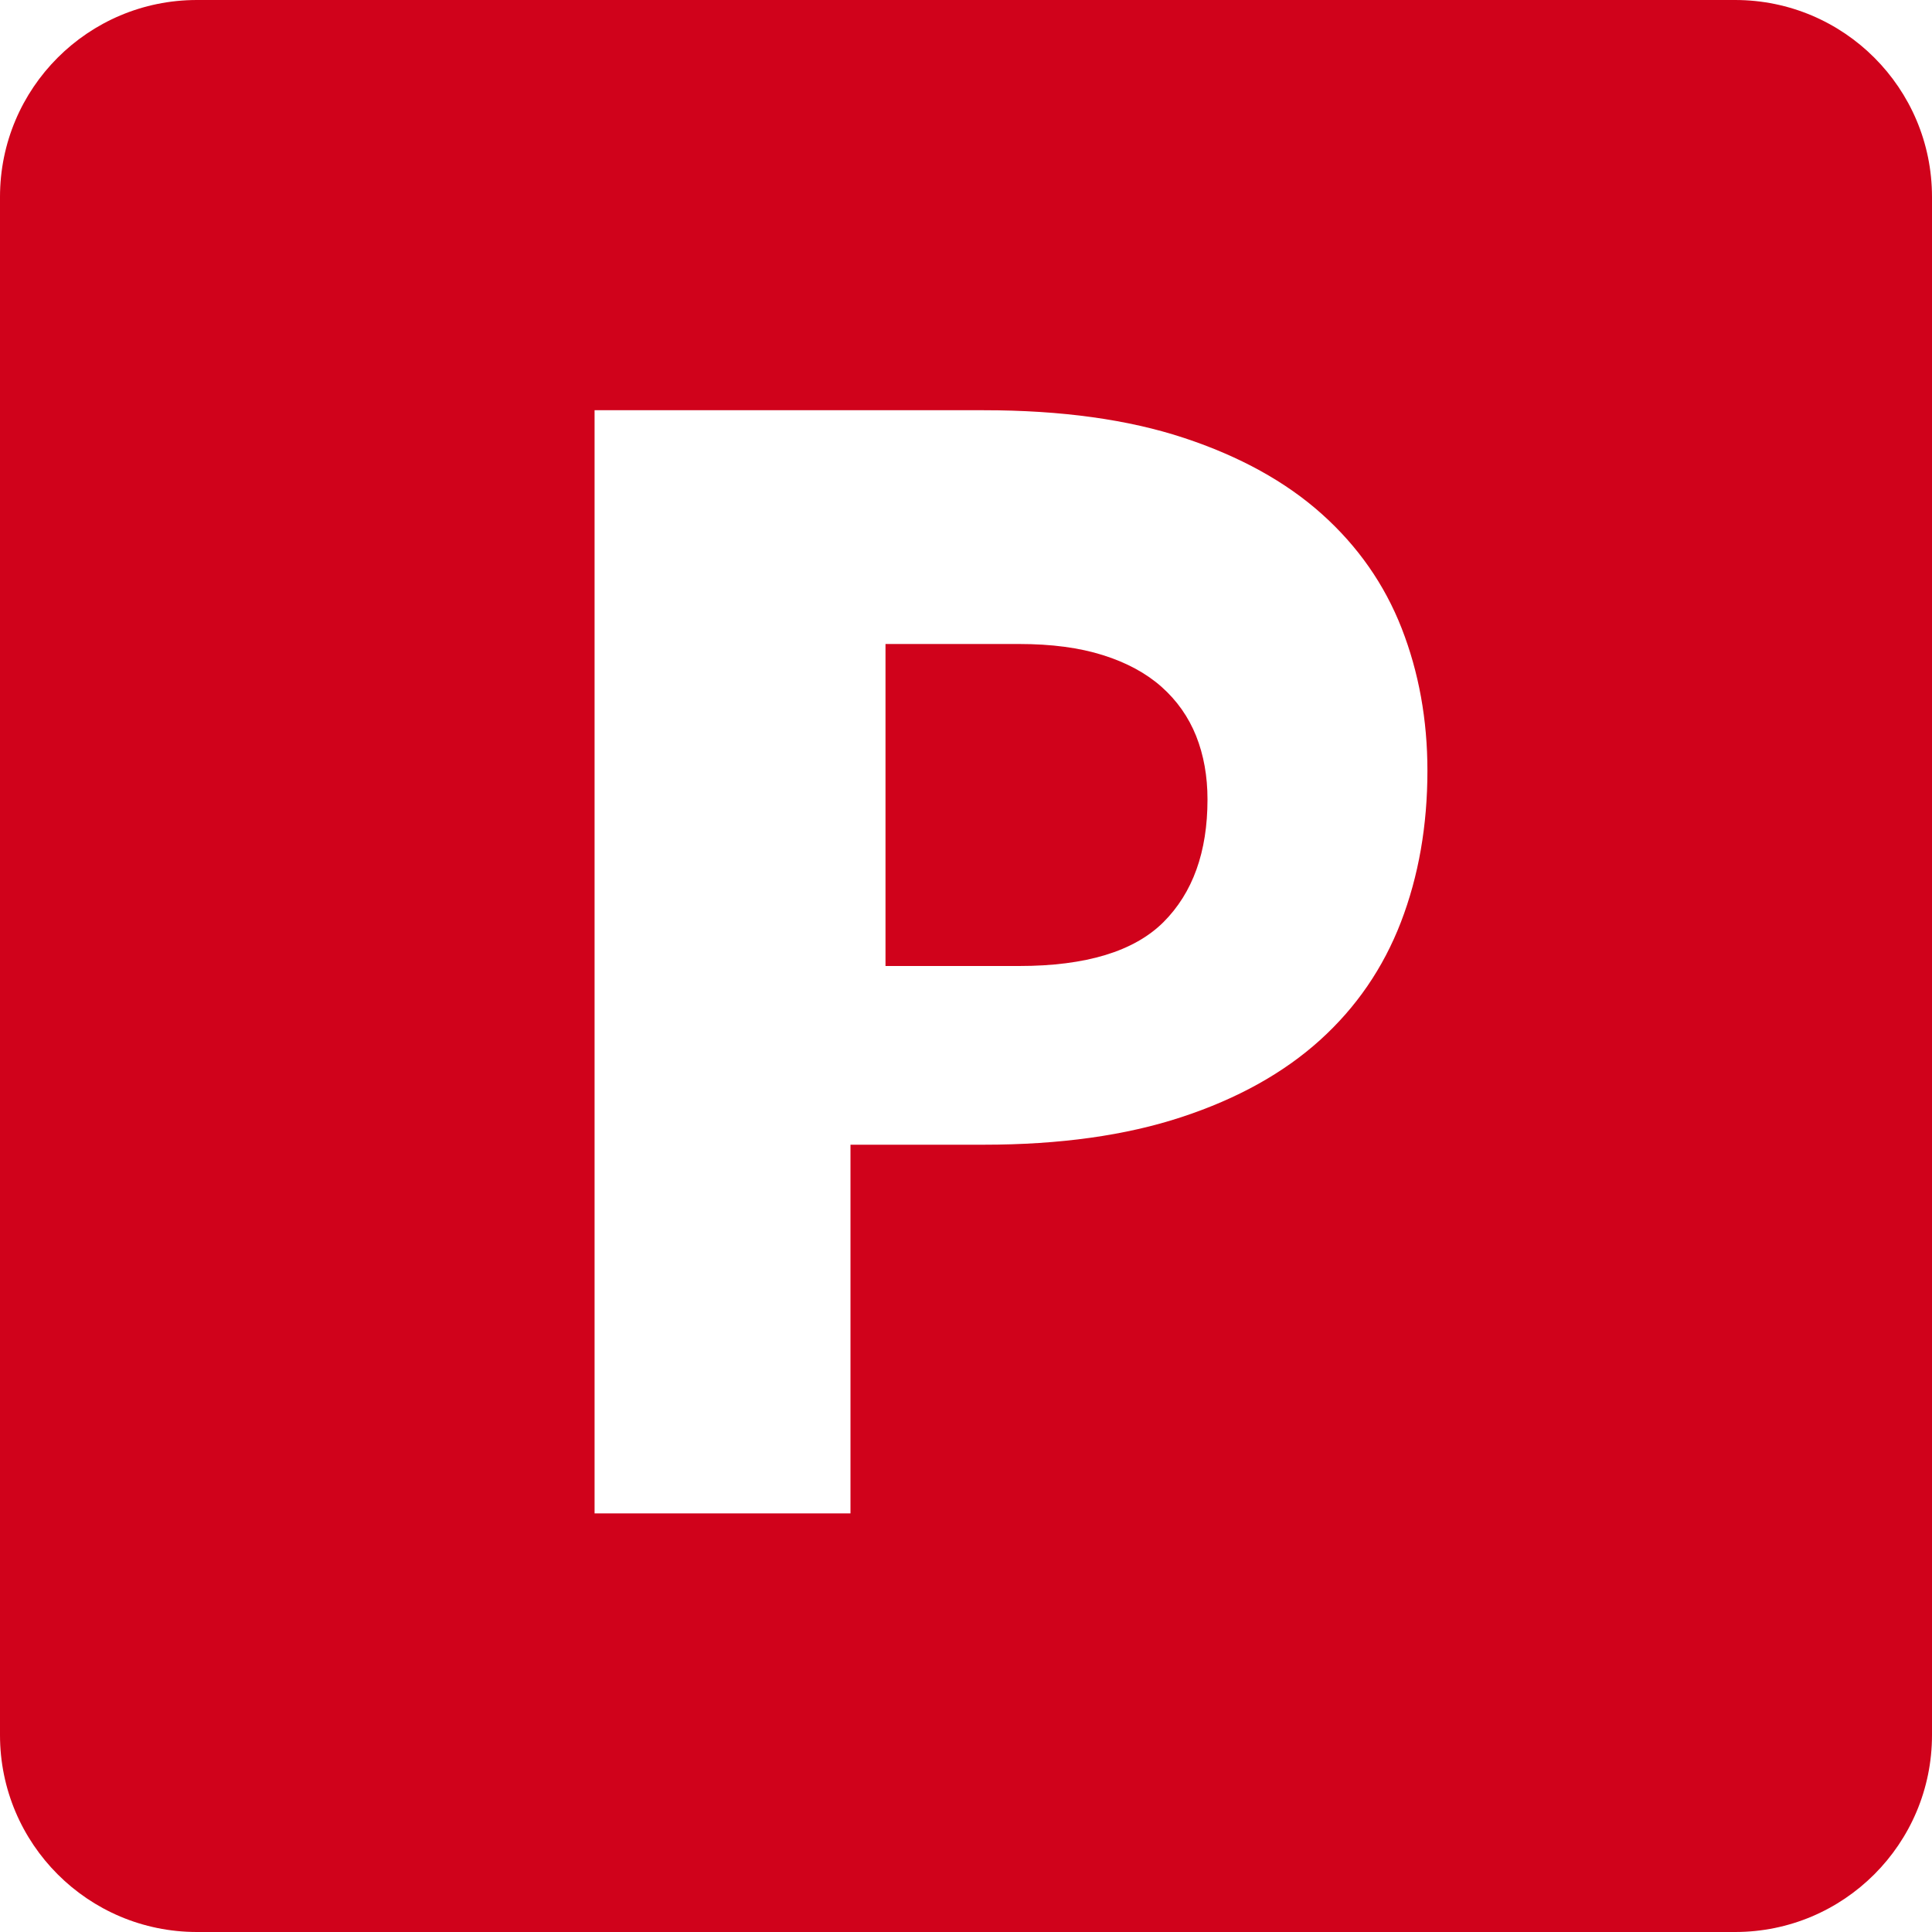
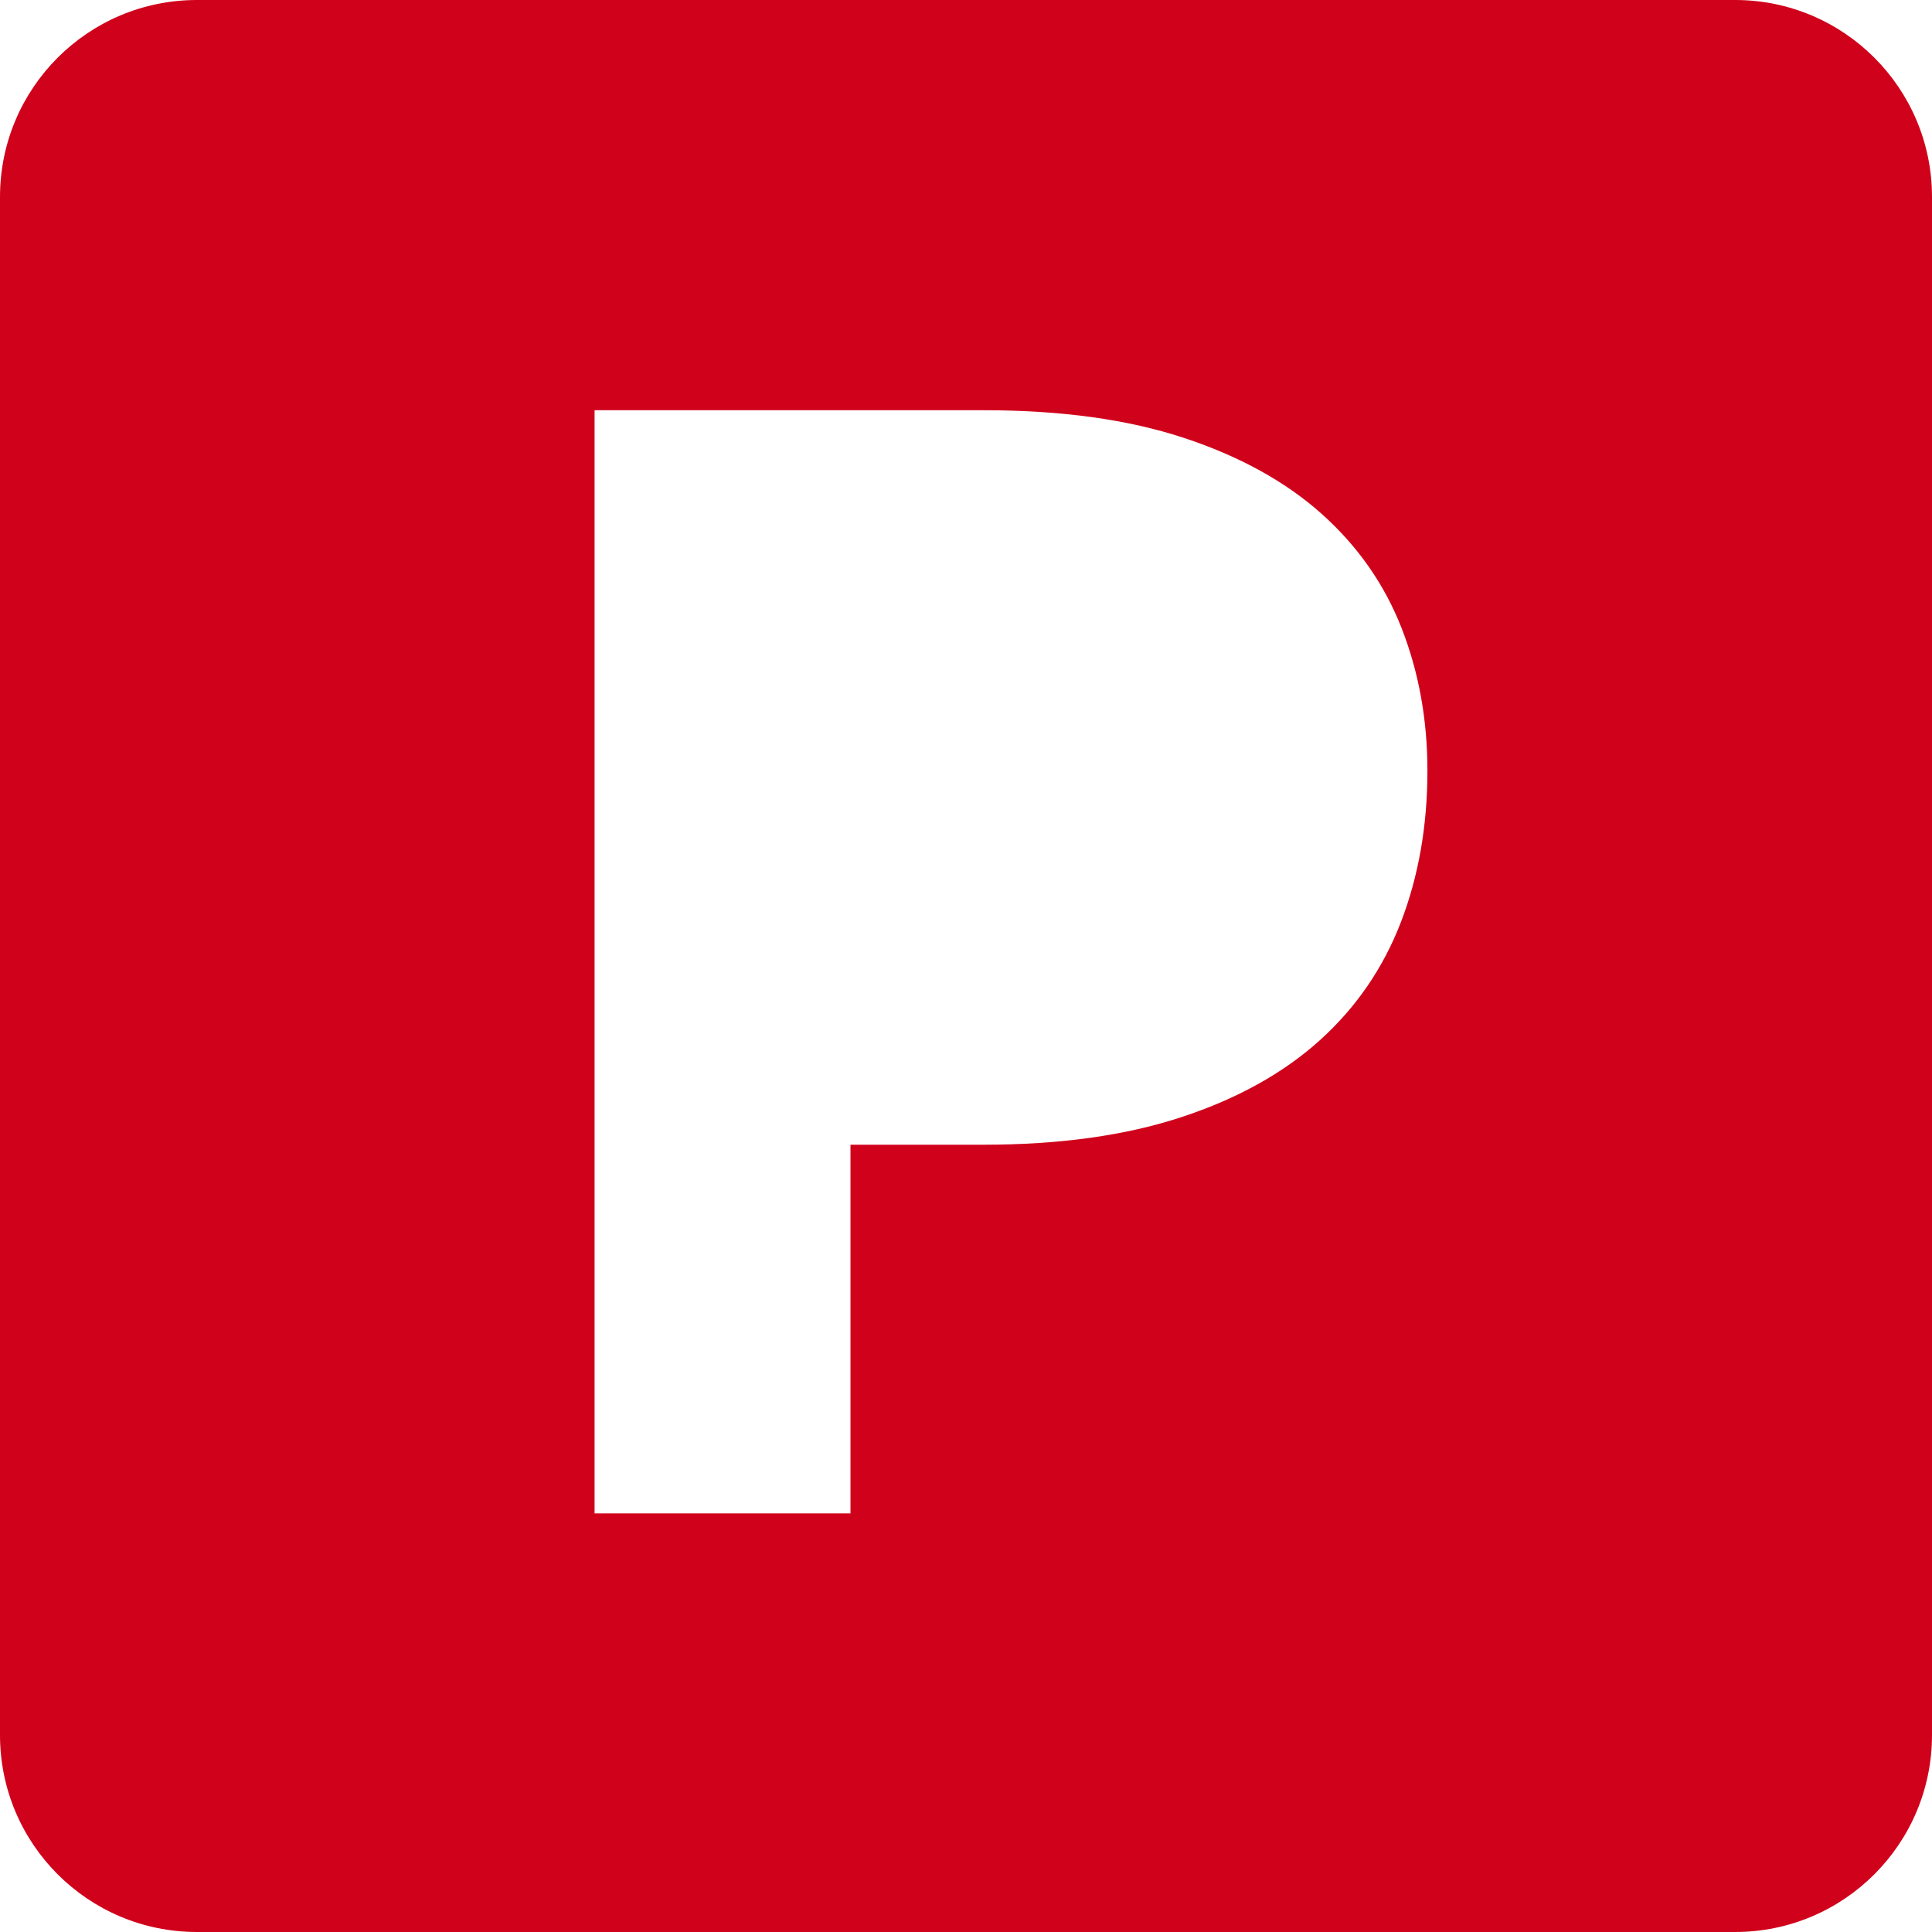
<svg xmlns="http://www.w3.org/2000/svg" width="24px" height="24px" viewBox="0 0 24 24" version="1.1">
  <title>06A69C75-E10C-4871-ADF8-D230F9612889</title>
  <desc>Created with sketchtool.</desc>
  <defs />
  <g id="Boostrap-3-Grid" stroke="none" stroke-width="1" fill="none" fill-rule="evenodd">
    <g id="Desktop-(1200px-or-more)-Home-uitvouw-kalender" transform="translate(-514, -2664)" fill="#D0021B">
      <g id="Parkeren-en-OV" transform="translate(150, 2296)">
        <g id="Parkeren-en-OV-">
          <g id="Parkeergelegenheden" transform="translate(317, 146)">
            <g id="Parkeergelegenheid" transform="translate(31, 214)">
              <g id="picto-PARKEREN" transform="translate(16, 8)">
                <g>
-                   <path d="M14.429,8.532 C14.237,8.362 13.995,8.231 13.703,8.139 C13.41,8.046 13.063,8 12.66,8 L11,8 L11,12 L12.66,12 C13.491,12 14.088,11.818 14.453,11.455 C14.817,11.091 15,10.583 15,9.931 C15,9.642 14.953,9.38 14.859,9.143 C14.764,8.906 14.621,8.703 14.429,8.532" id="Fill-1" />
                  <path d="M17.403,11.454 C17.183,12.025 16.848,12.514 16.396,12.922 C15.945,13.329 15.373,13.648 14.68,13.876 C13.987,14.105 13.167,14.22 12.22,14.22 L10.565,14.22 L10.565,18.8 L7.386,18.8 L7.386,5.096 L12.22,5.096 C13.186,5.096 14.015,5.211 14.708,5.44 C15.401,5.669 15.972,5.984 16.42,6.385 C16.868,6.786 17.199,7.26 17.412,7.805 C17.625,8.351 17.732,8.94 17.732,9.573 C17.732,10.257 17.622,10.884 17.403,11.454 M21.554,0 L2.446,0 C1.095,0 0,1.095 0,2.446 L0,21.554 C0,22.905 1.095,24 2.446,24 L21.554,24 C22.905,24 24,22.905 24,21.554 L24,2.446 C24,1.095 22.905,0 21.554,0" id="Fill-3" />
                </g>
              </g>
            </g>
          </g>
        </g>
      </g>
    </g>
  </g>
</svg>